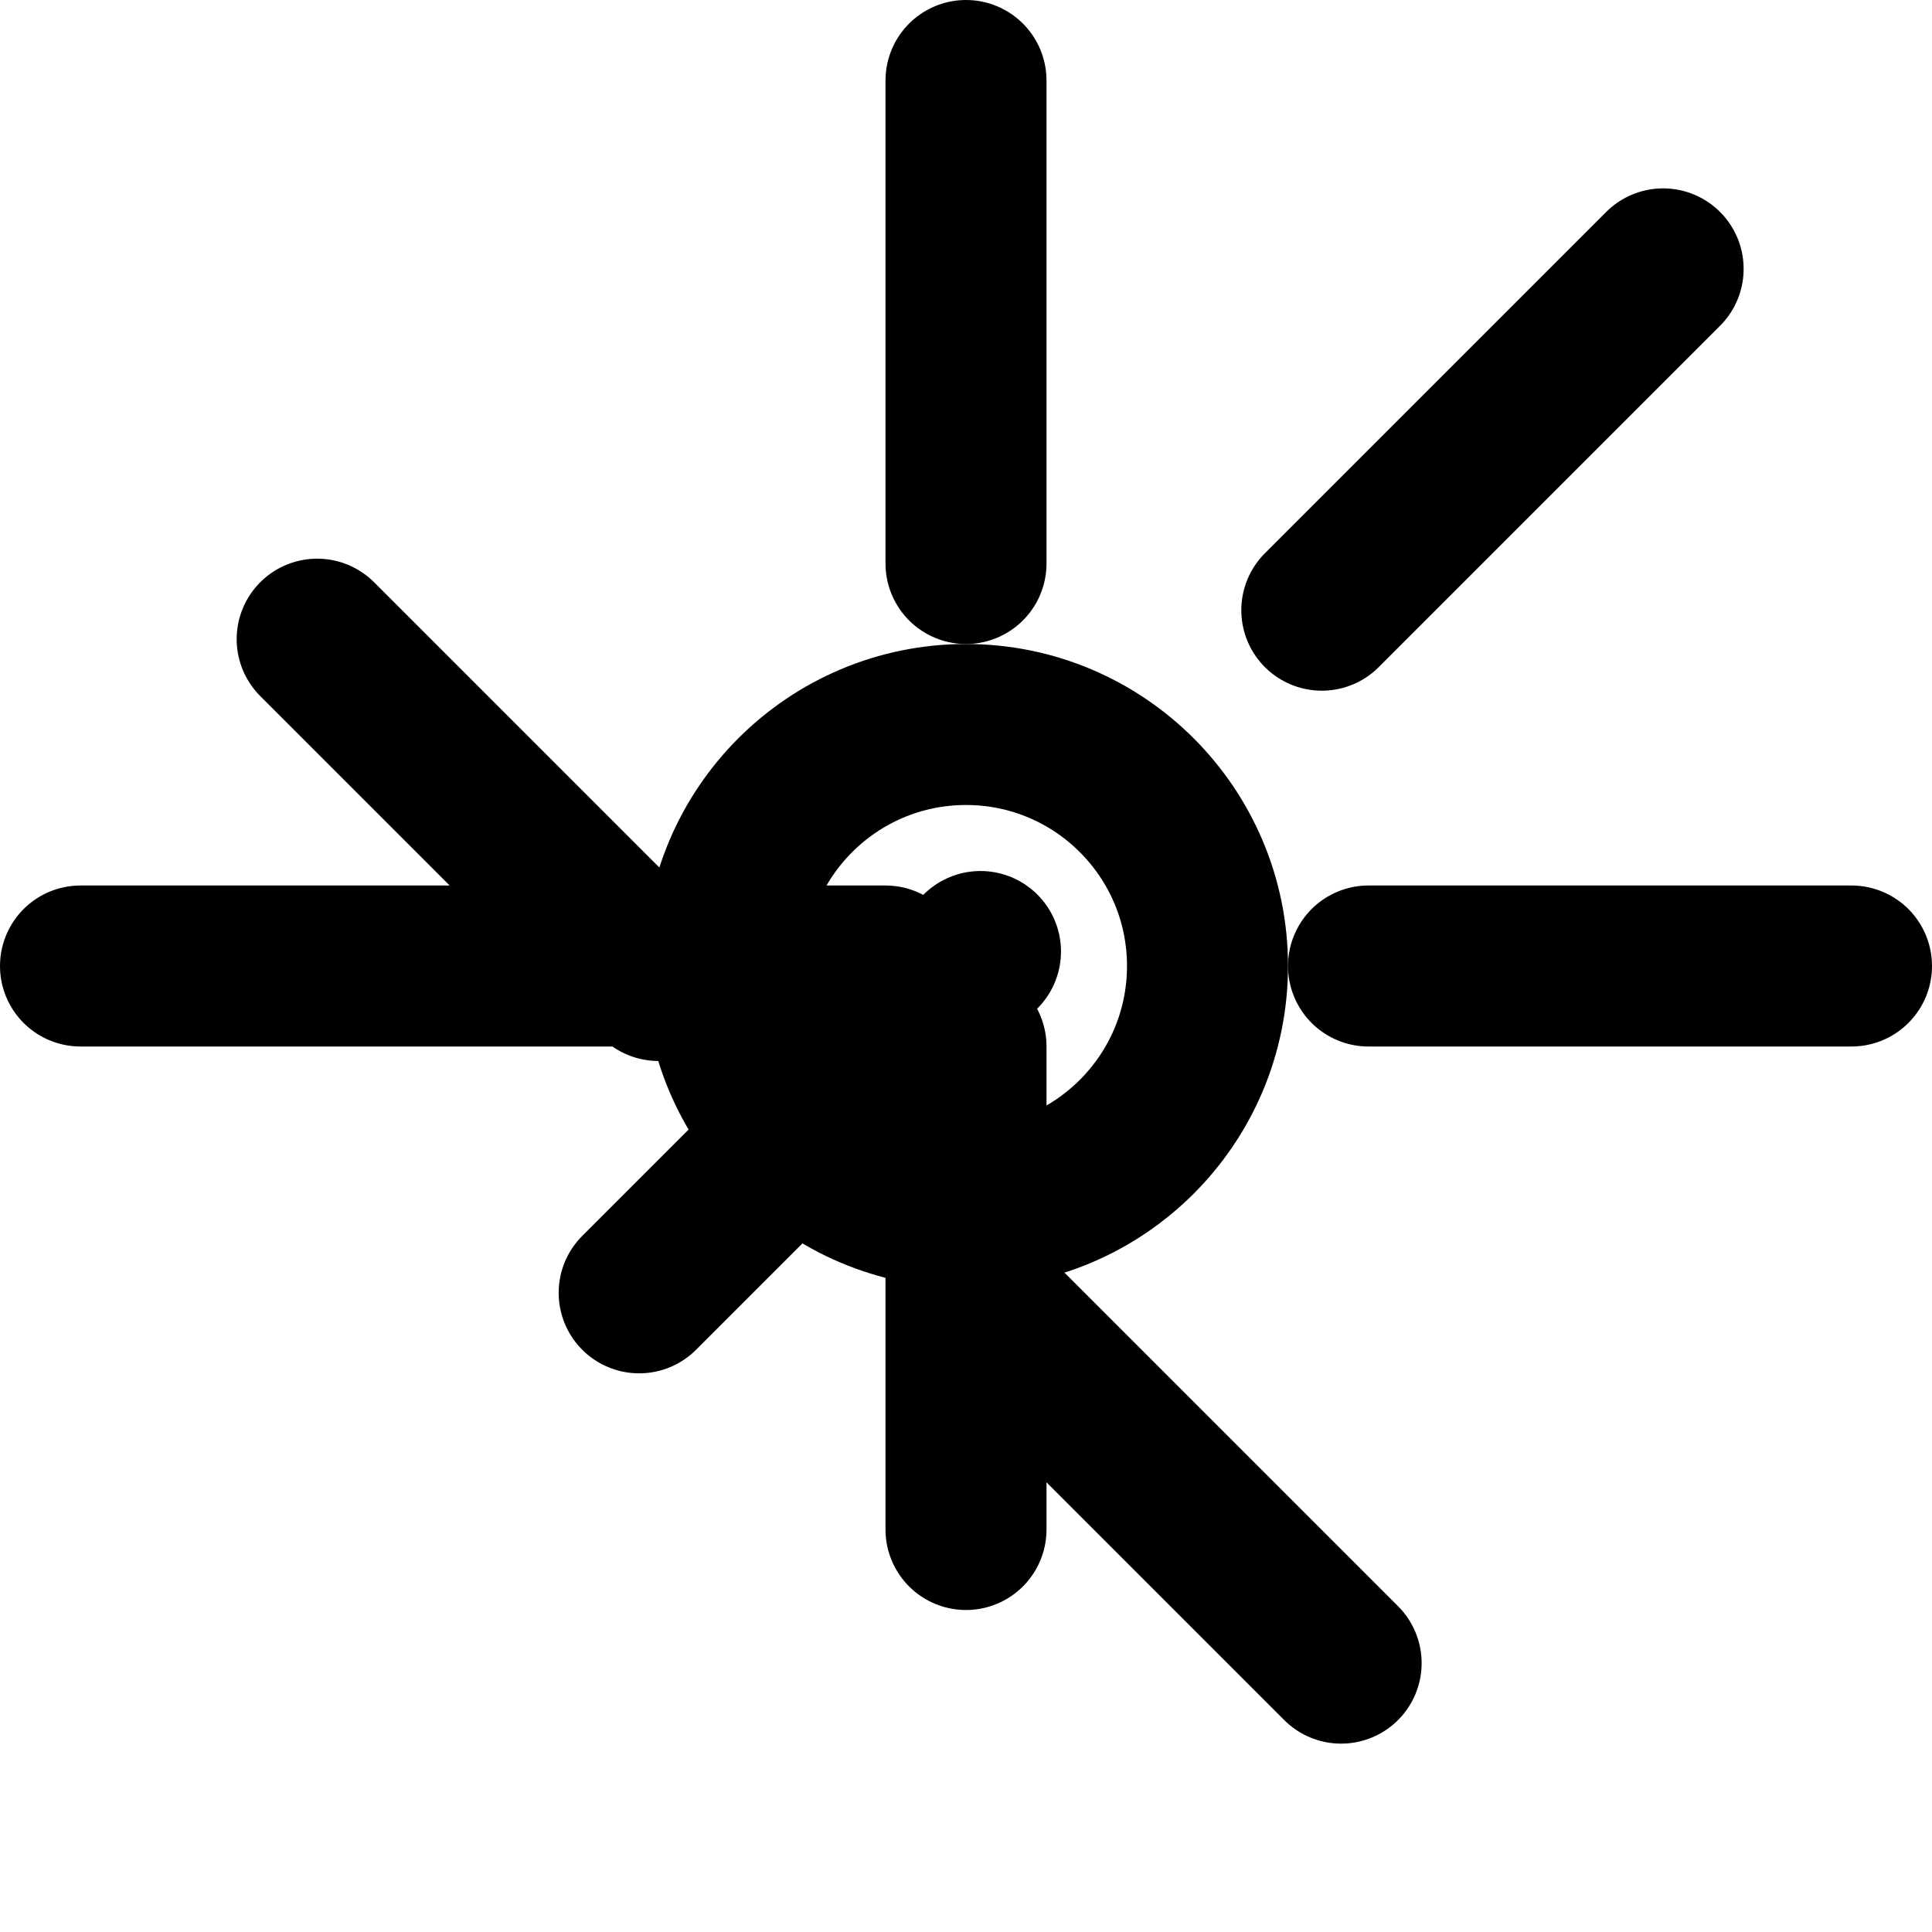
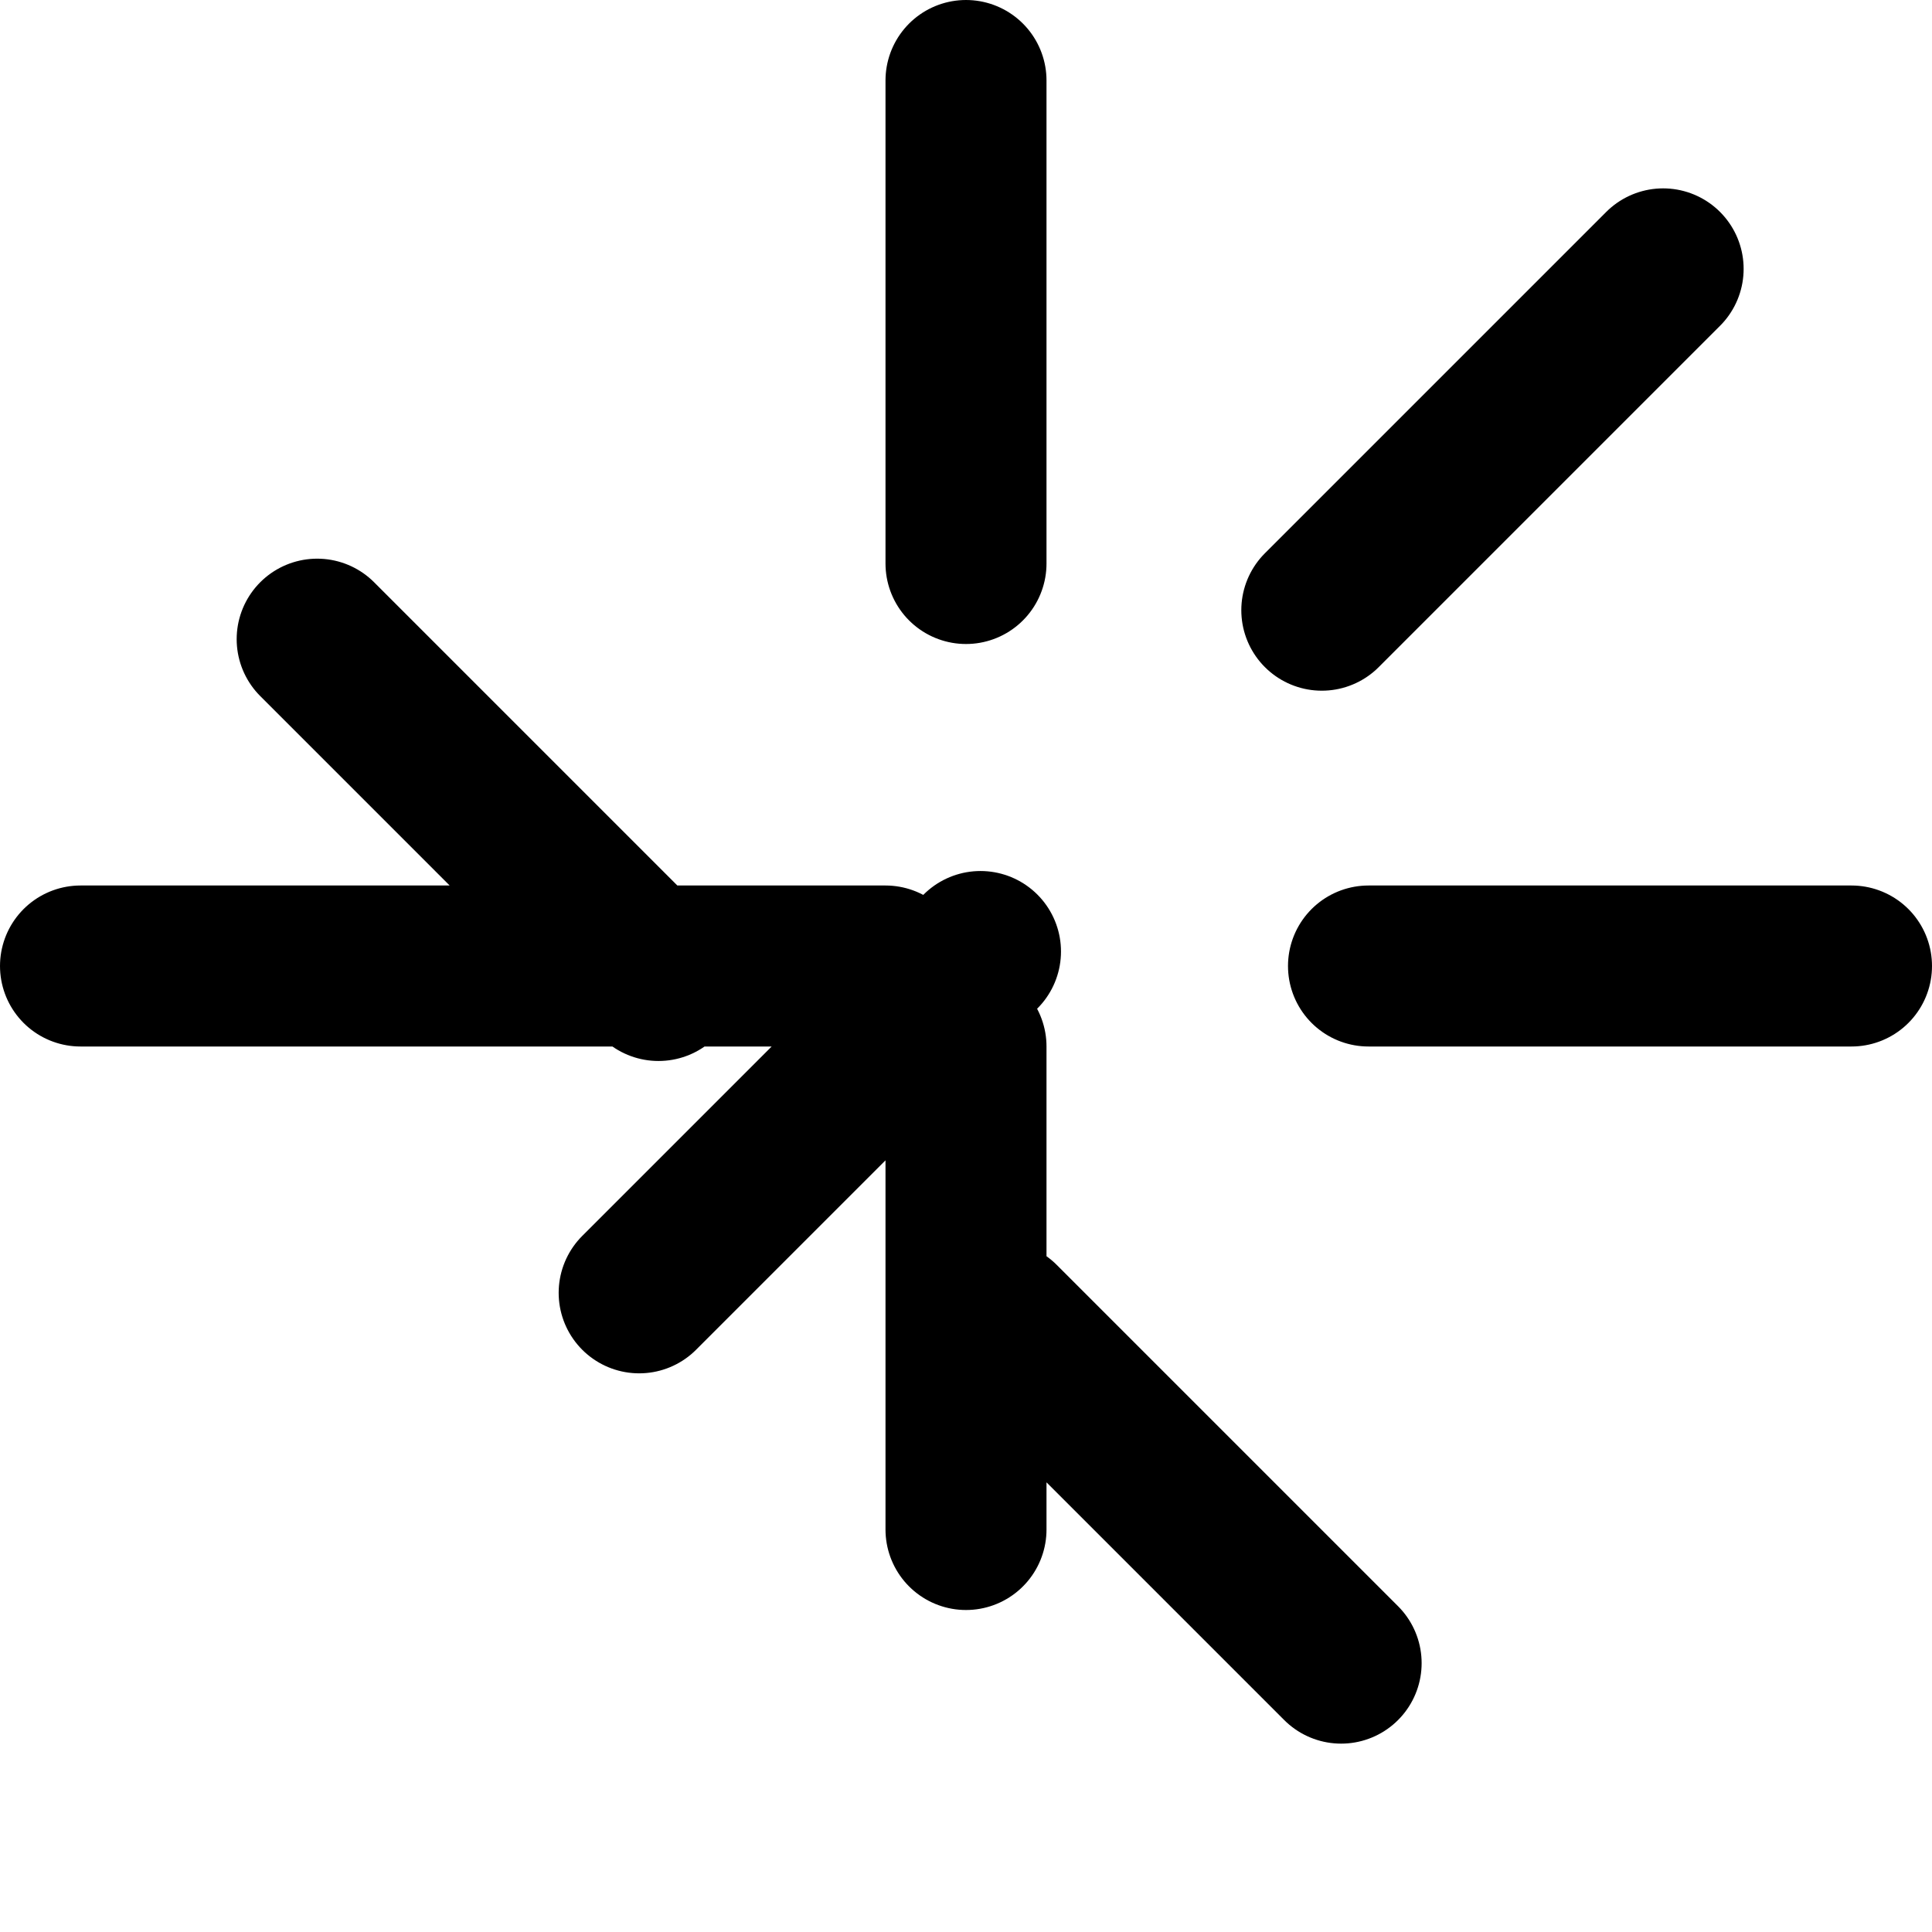
<svg xmlns="http://www.w3.org/2000/svg" width="24" height="24" viewBox="0 0 24 24" fill="none" stroke="currentColor" stroke-width="2" stroke-linecap="round" stroke-linejoin="round">
-   <circle cx="12" cy="12" r="3" />
  <path d="M12 1v6m0 6v6m8.66-15.66l-4.24 4.24m-4.24 4.24l-4.24 4.24M23 12h-6m-6 0H1m15.66 8.66l-4.24-4.24m-4.24-4.24l-4.24-4.24" />
</svg>